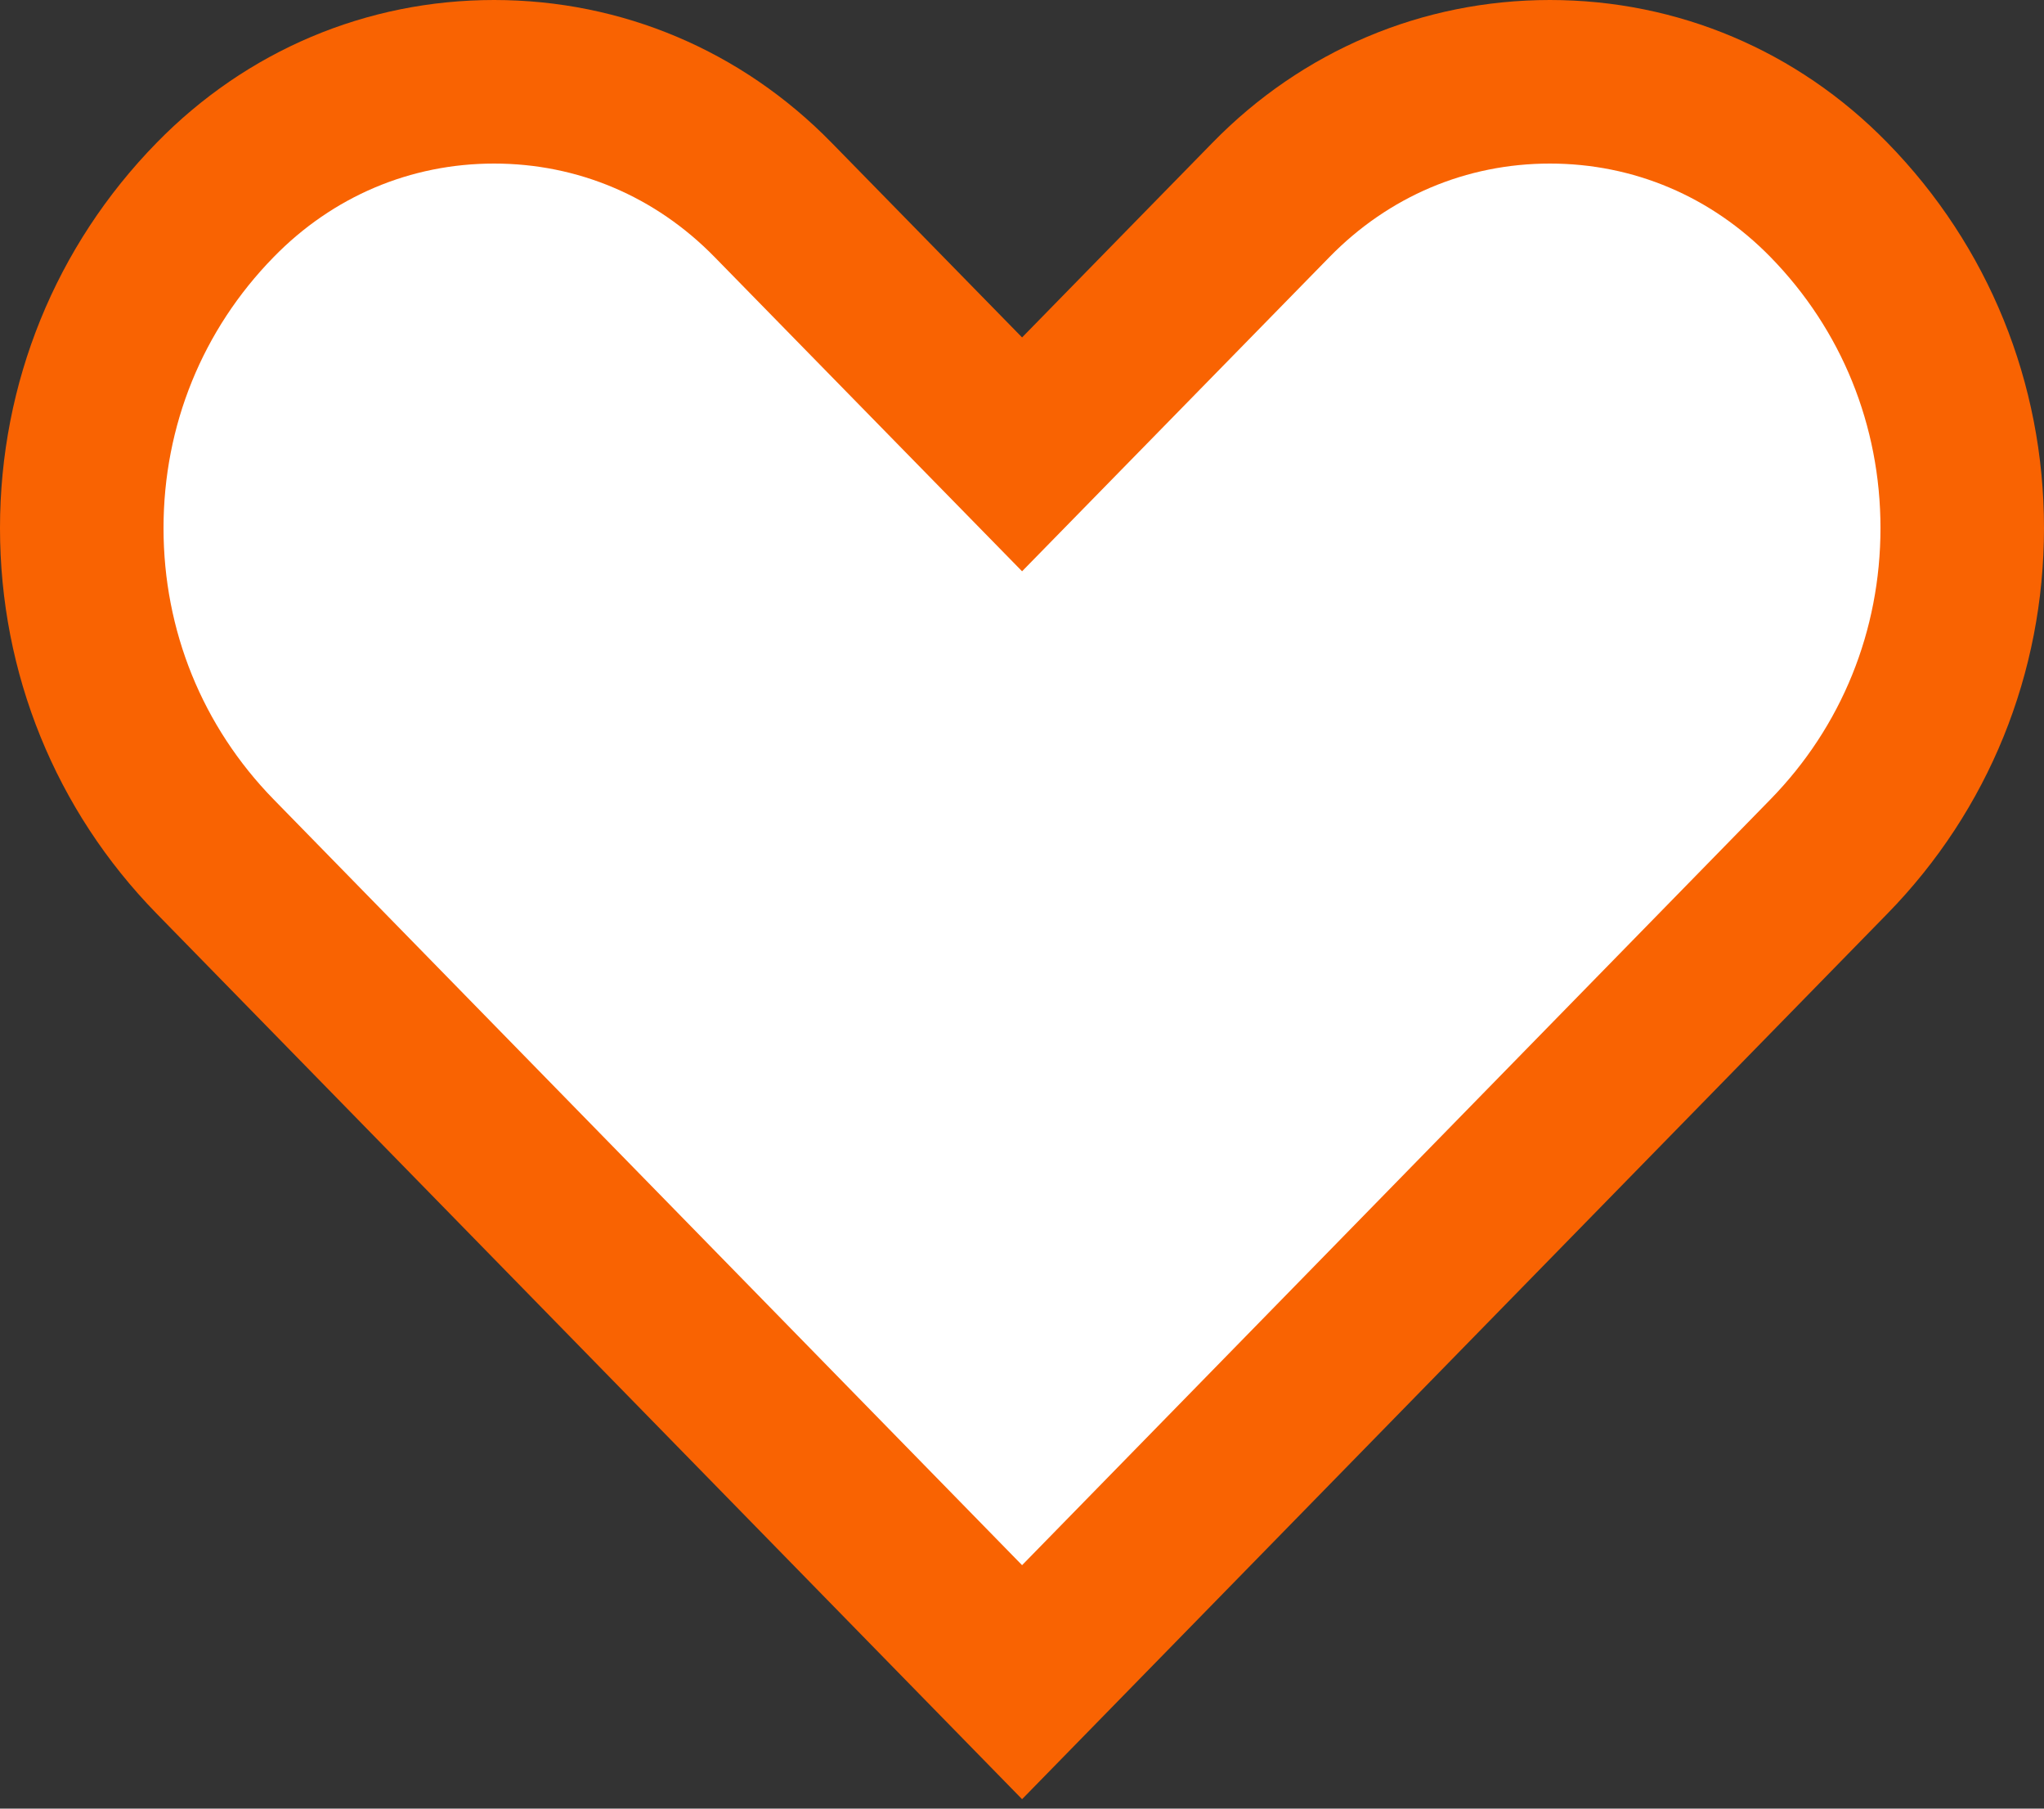
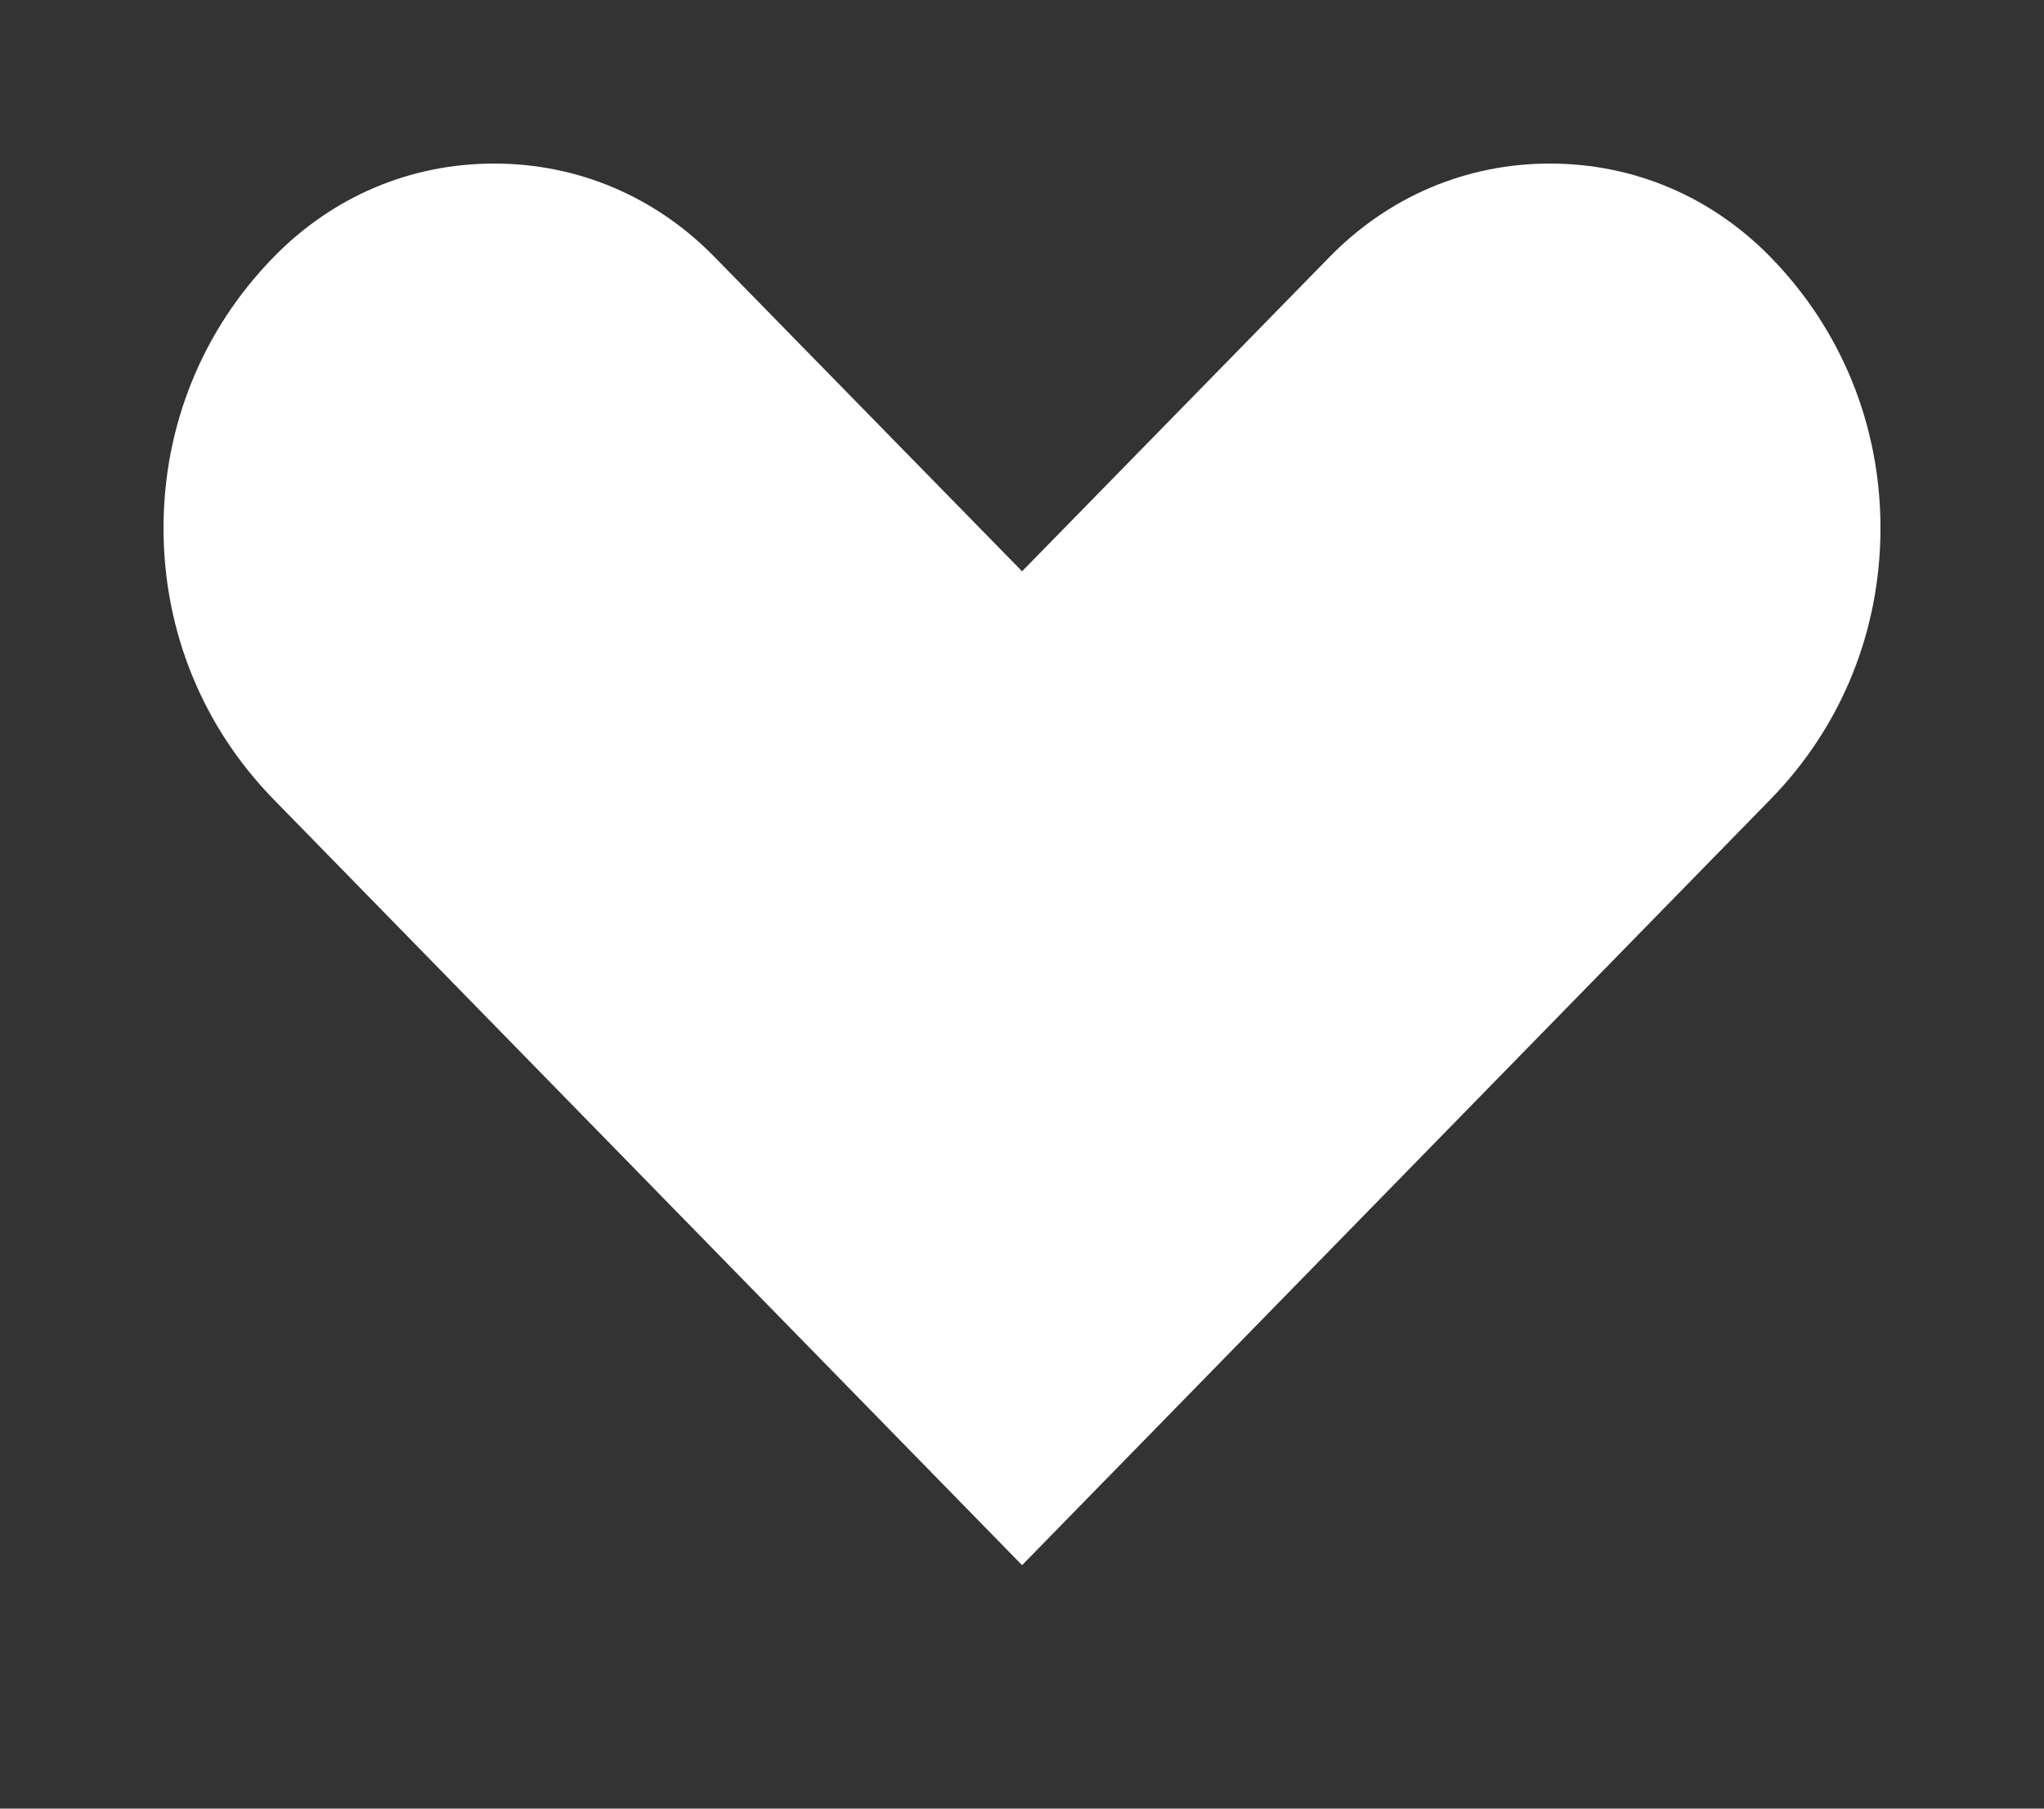
<svg xmlns="http://www.w3.org/2000/svg" width="26px" height="23px" viewBox="0 0 26 23" version="1.1">
  <rect x="0" y="0" width="26" height="23" fill="#333333" stroke="none" />
  <title>Action/Favorite-UnSelected</title>
  <g id="Exploration" stroke="none" stroke-width="1" fill="none" fill-rule="evenodd">
    <g id="Action/Favorite-UnSelected" fill-rule="nonzero">
      <g>
-         <path d="M13.001,4.291 L14.424,2.836 L15.423,1.815 C16.566,0.645 18.09,0 19.715,0 C21.341,0 22.865,0.645 24.008,1.815 C25.293,3.128 26,4.869 26,6.715 C26,8.563 25.293,10.305 24.008,11.619 L13.001,22.88 L1.992,11.618 C0.708,10.304 0,8.563 0,6.716 C0,4.87 0.708,3.128 1.993,1.815 C3.136,0.645 4.66,0 6.285,0 C7.911,0 9.434,0.645 10.578,1.815 L11.546,2.804 L13.001,4.291 Z" id="Path" fill="#F96302" />
        <path d="M22.521,10.165 C23.425,9.24 23.92,8.021 23.92,6.715 C23.92,5.412 23.425,4.193 22.52,3.268 C21.767,2.498 20.779,2.08 19.715,2.08 C18.652,2.08 17.664,2.498 16.91,3.27 L13.001,7.265 L11.514,5.746 L9.09,3.269 C8.336,2.498 7.349,2.08 6.285,2.08 C5.221,2.08 4.233,2.498 3.48,3.27 C2.576,4.194 2.08,5.413 2.08,6.716 C2.08,8.02 2.576,9.239 3.479,10.164 L13.001,19.904 L22.521,10.165 Z" id="heart2" fill="#FFFFFF" />
      </g>
    </g>
  </g>
</svg>